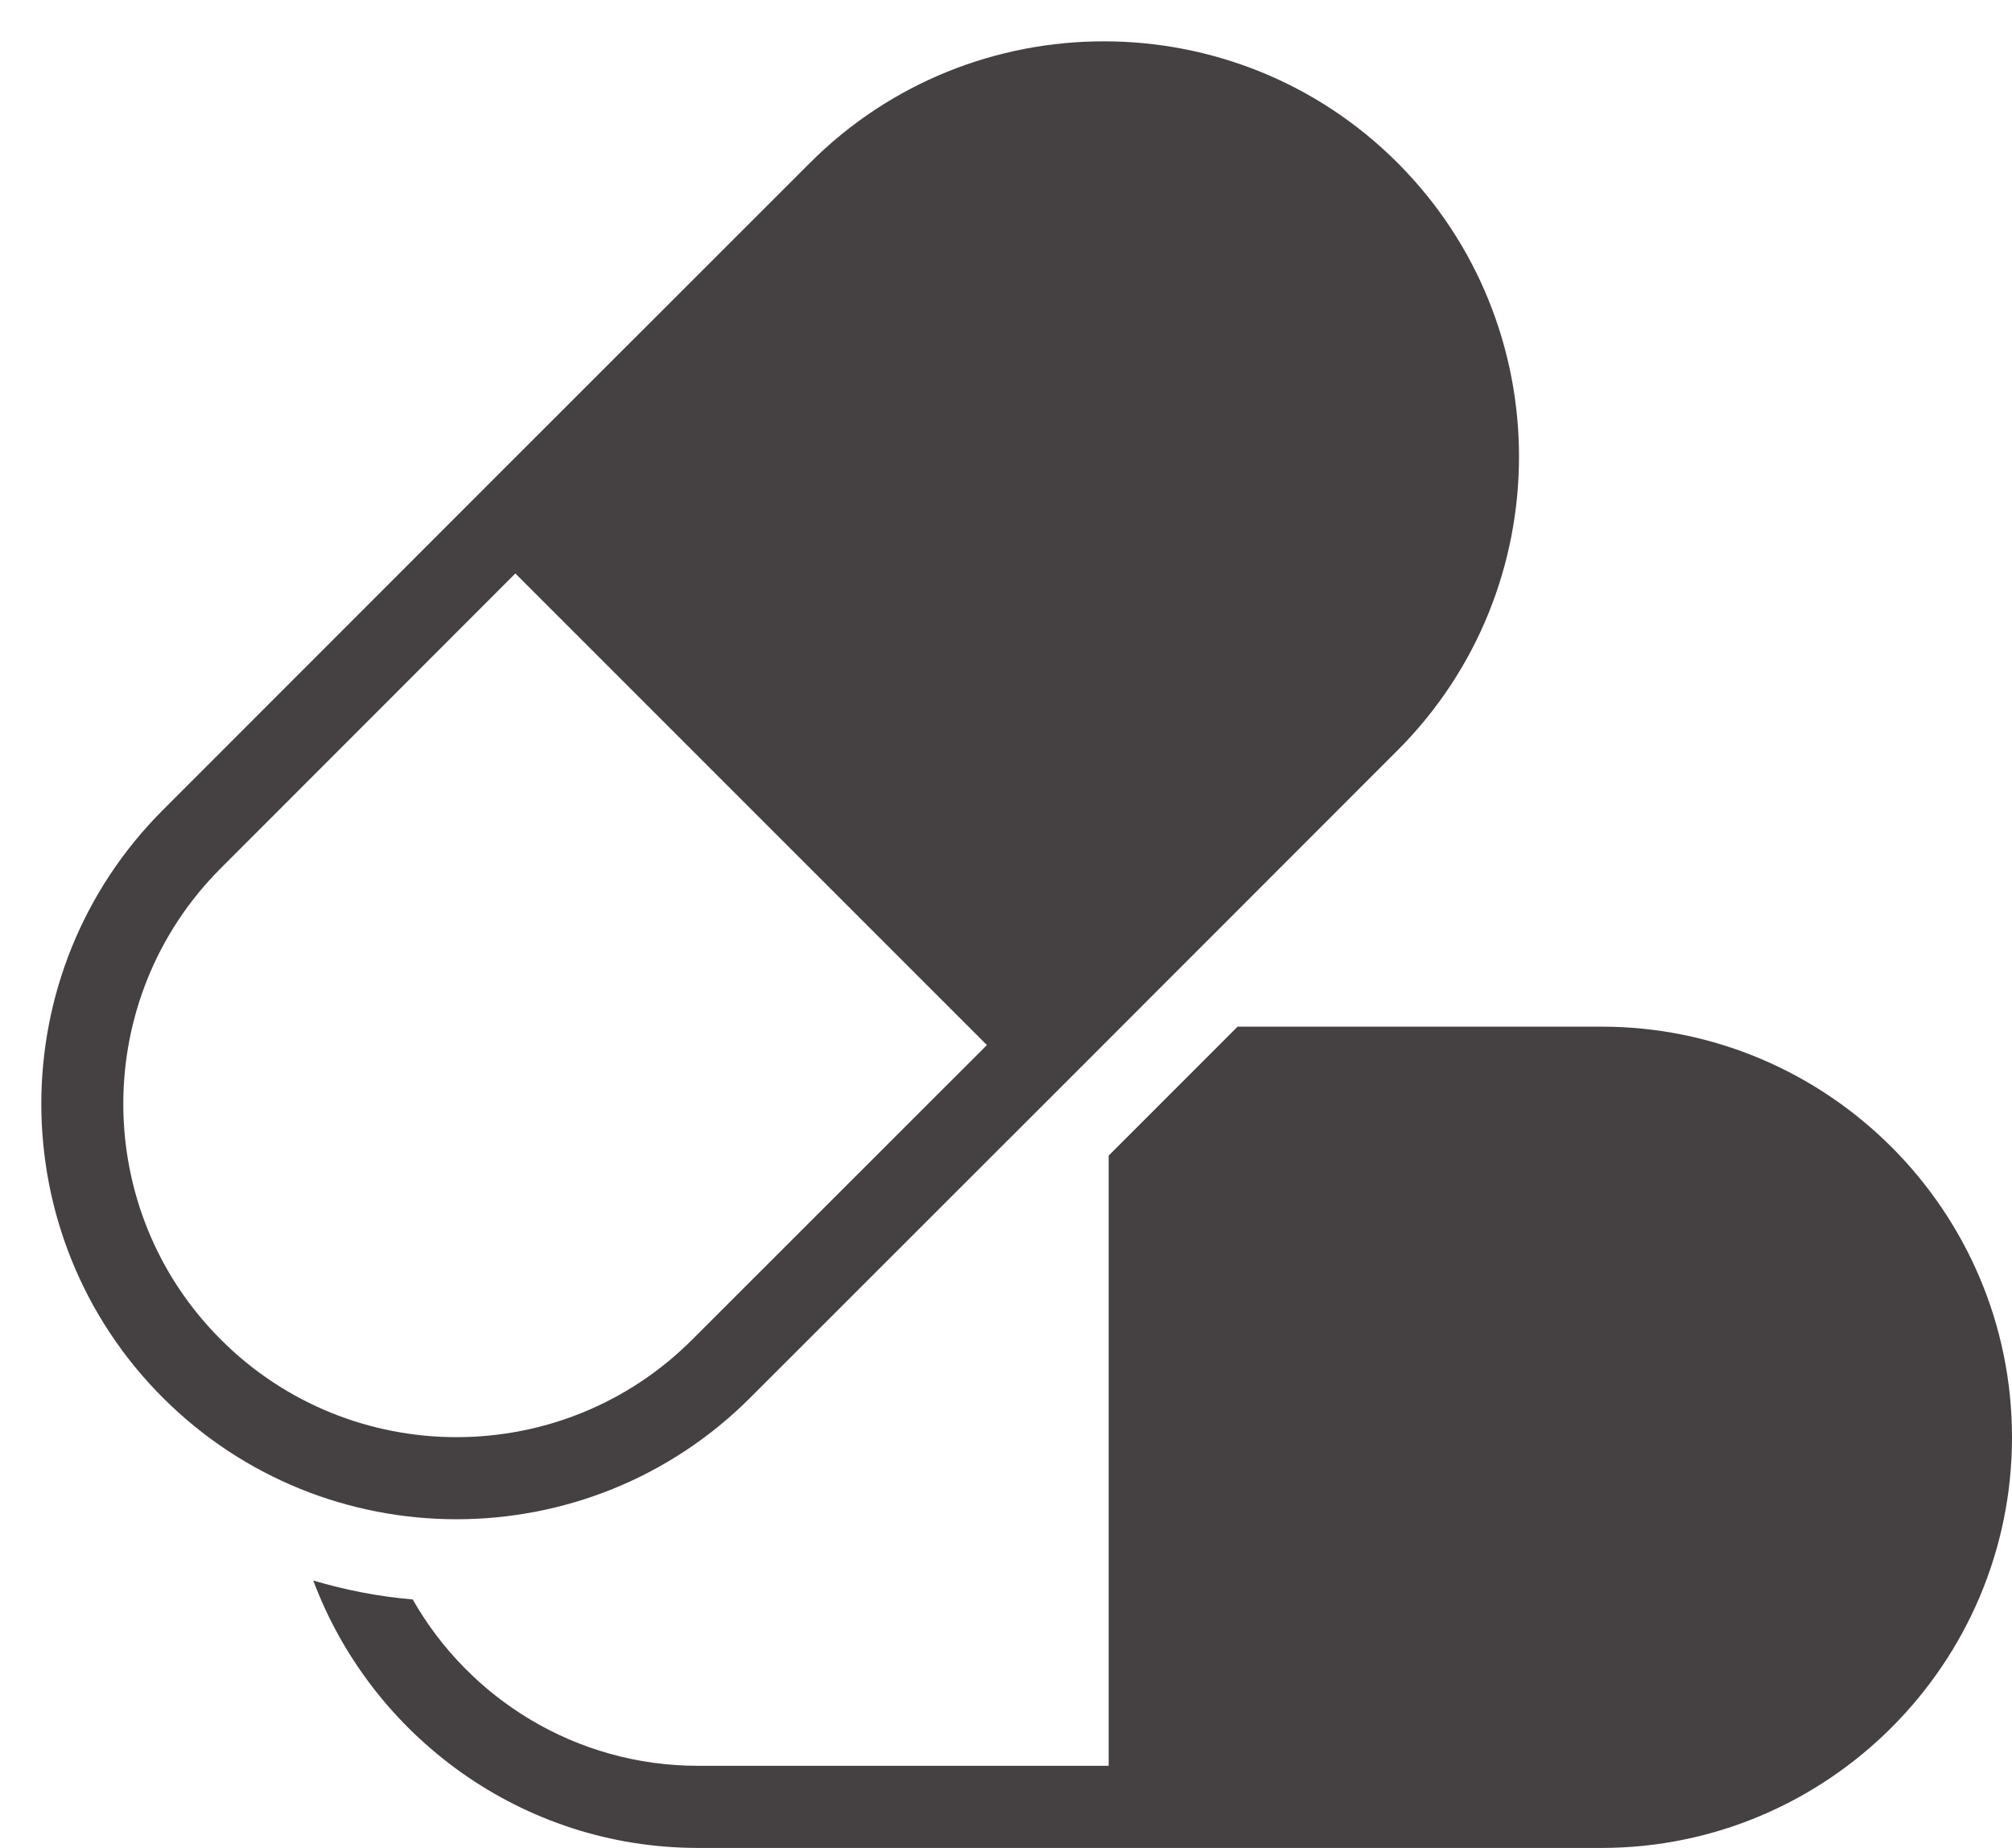
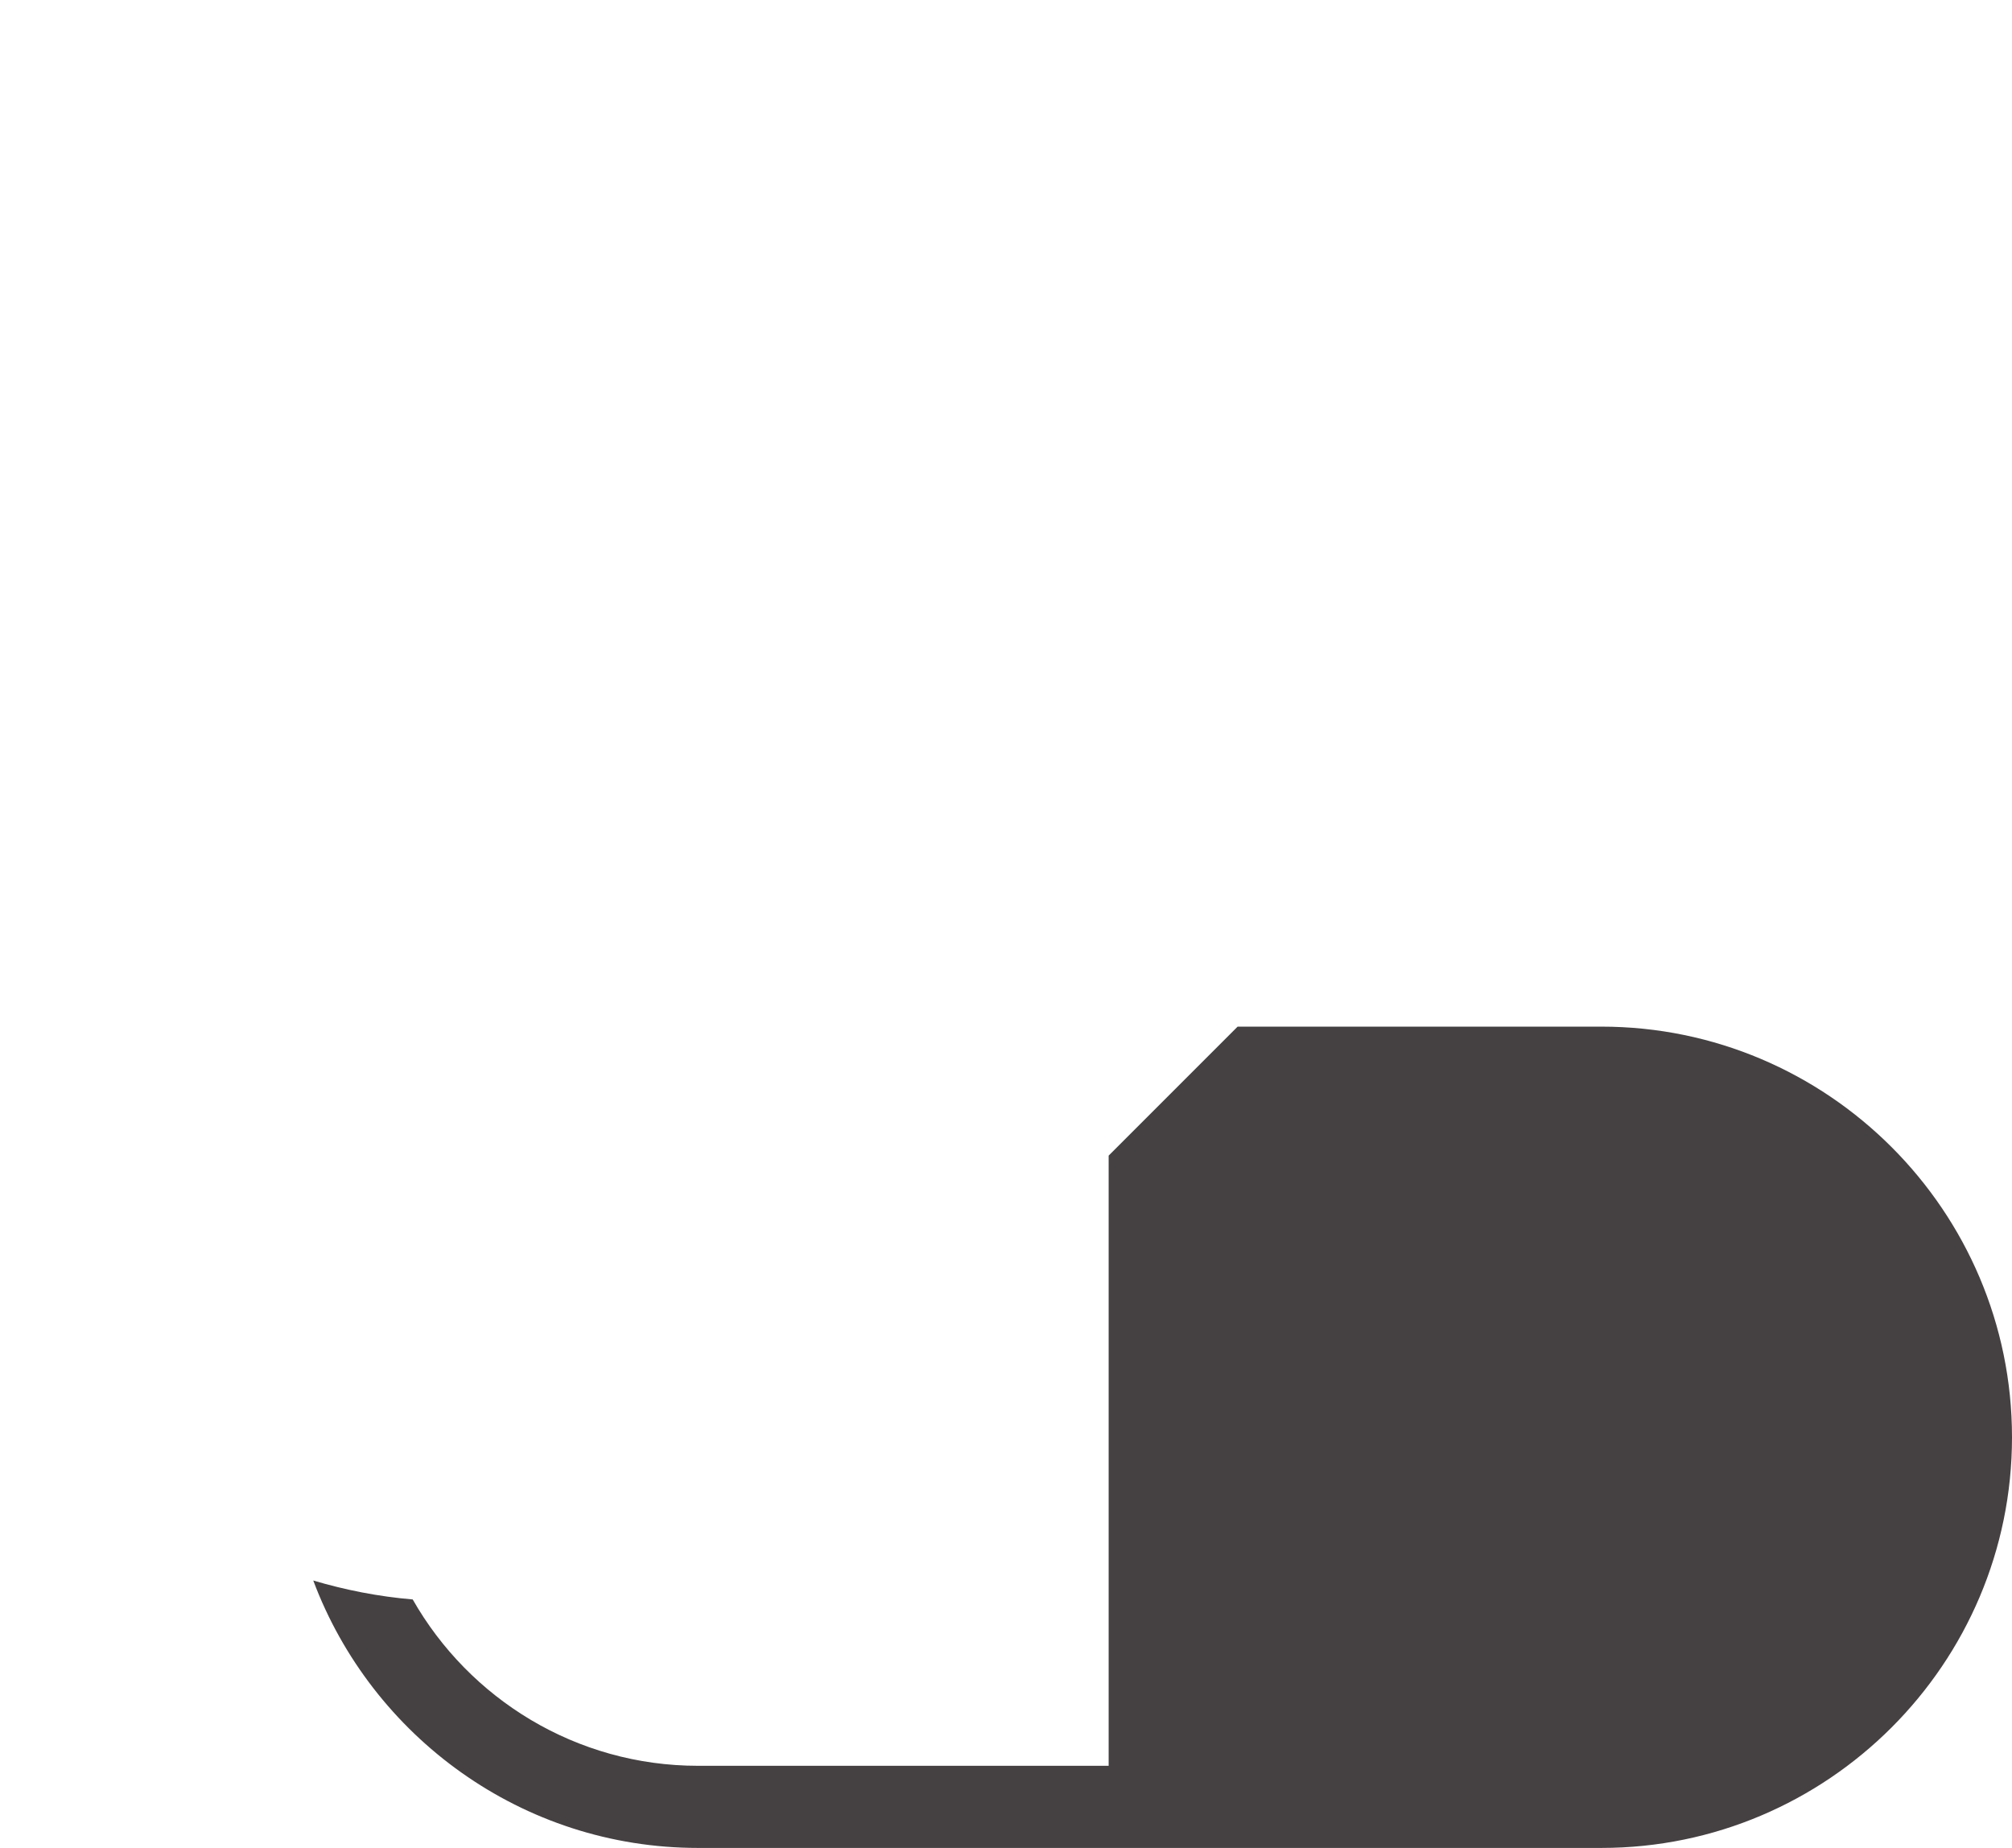
<svg xmlns="http://www.w3.org/2000/svg" fill="#454142" height="45" preserveAspectRatio="xMidYMid meet" version="1" viewBox="-1.0 1.0 49.0 45.0" width="49" zoomAndPan="magnify">
  <g id="change1_1">
-     <path d="M 15.859 33.621 C 12.695 36.789 7.543 36.789 4.379 33.621 C 1.211 30.457 1.211 25.305 4.379 22.141 L 11.551 14.965 L 23.035 26.449 Z M 33.035 4.965 C 29.094 1.02 22.672 1.02 18.727 4.965 L 10.844 12.844 L 2.965 20.727 C -0.98 24.672 -0.98 31.09 2.965 35.035 C 4.938 37.008 7.527 37.996 10.117 37.996 C 12.711 37.996 15.301 37.008 17.273 35.035 L 25.156 27.156 L 33.035 19.273 C 36.98 15.328 36.98 8.91 33.035 4.965" fill="inherit" />
    <path d="M 38 26 L 29.141 26 L 26 29.141 L 26 44 L 16 44 C 13.031 44 10.43 42.371 9.051 39.949 C 8.219 39.879 7.41 39.719 6.629 39.488 C 8.051 43.281 11.711 46 16 46 L 38 46 C 43.512 46 48 41.512 48 36 C 48 30.488 43.512 26 38 26" fill="inherit" />
  </g>
</svg>